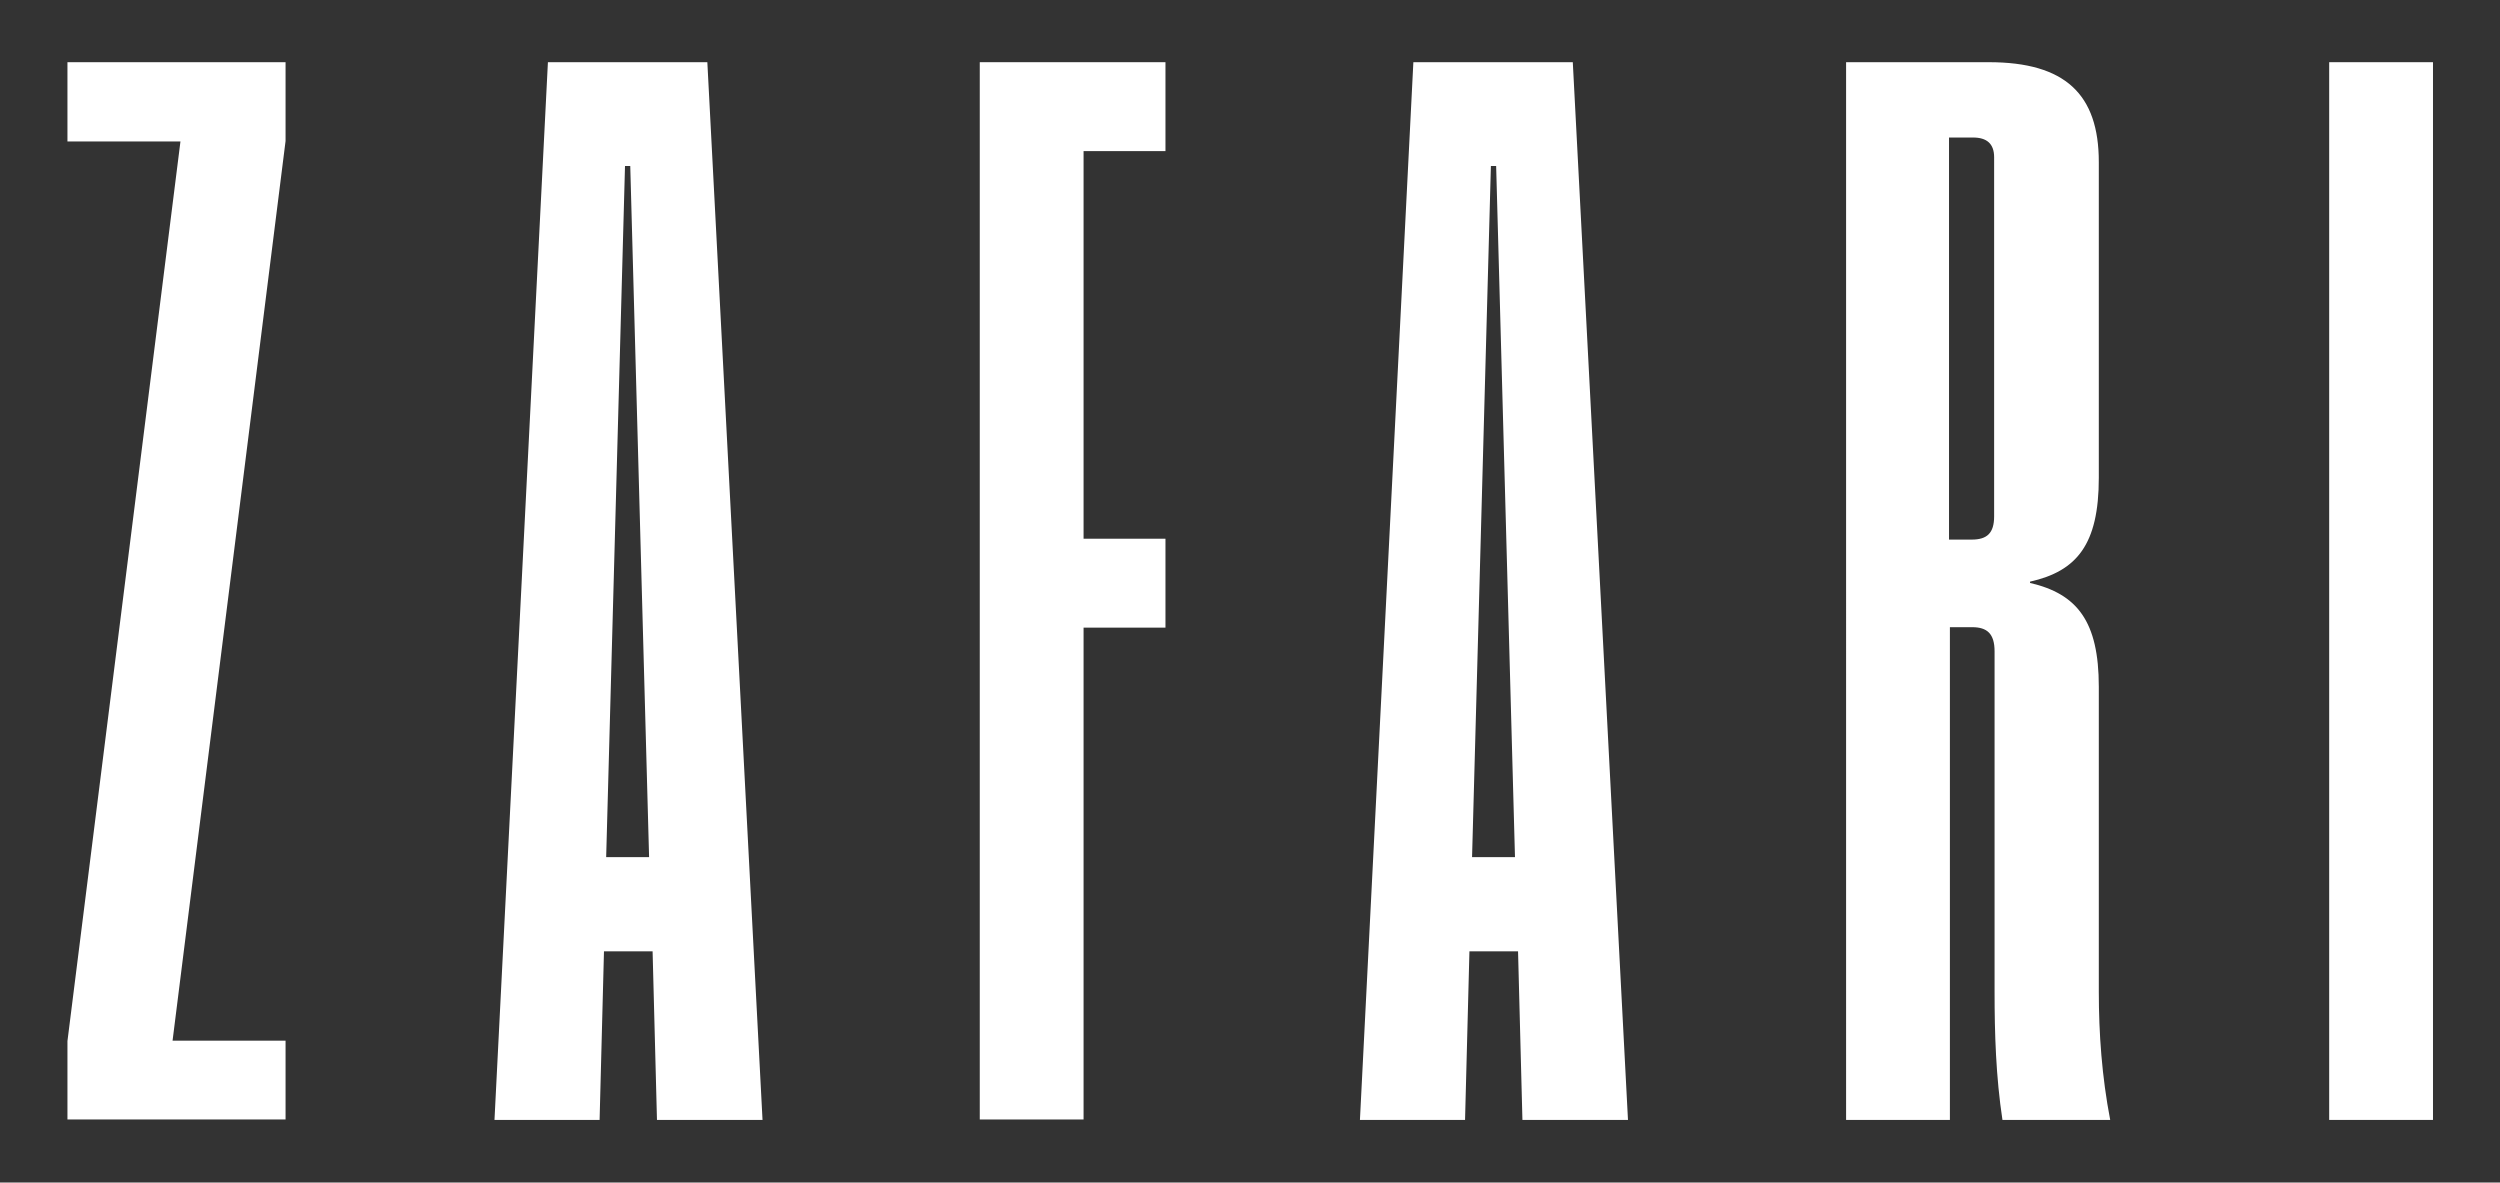
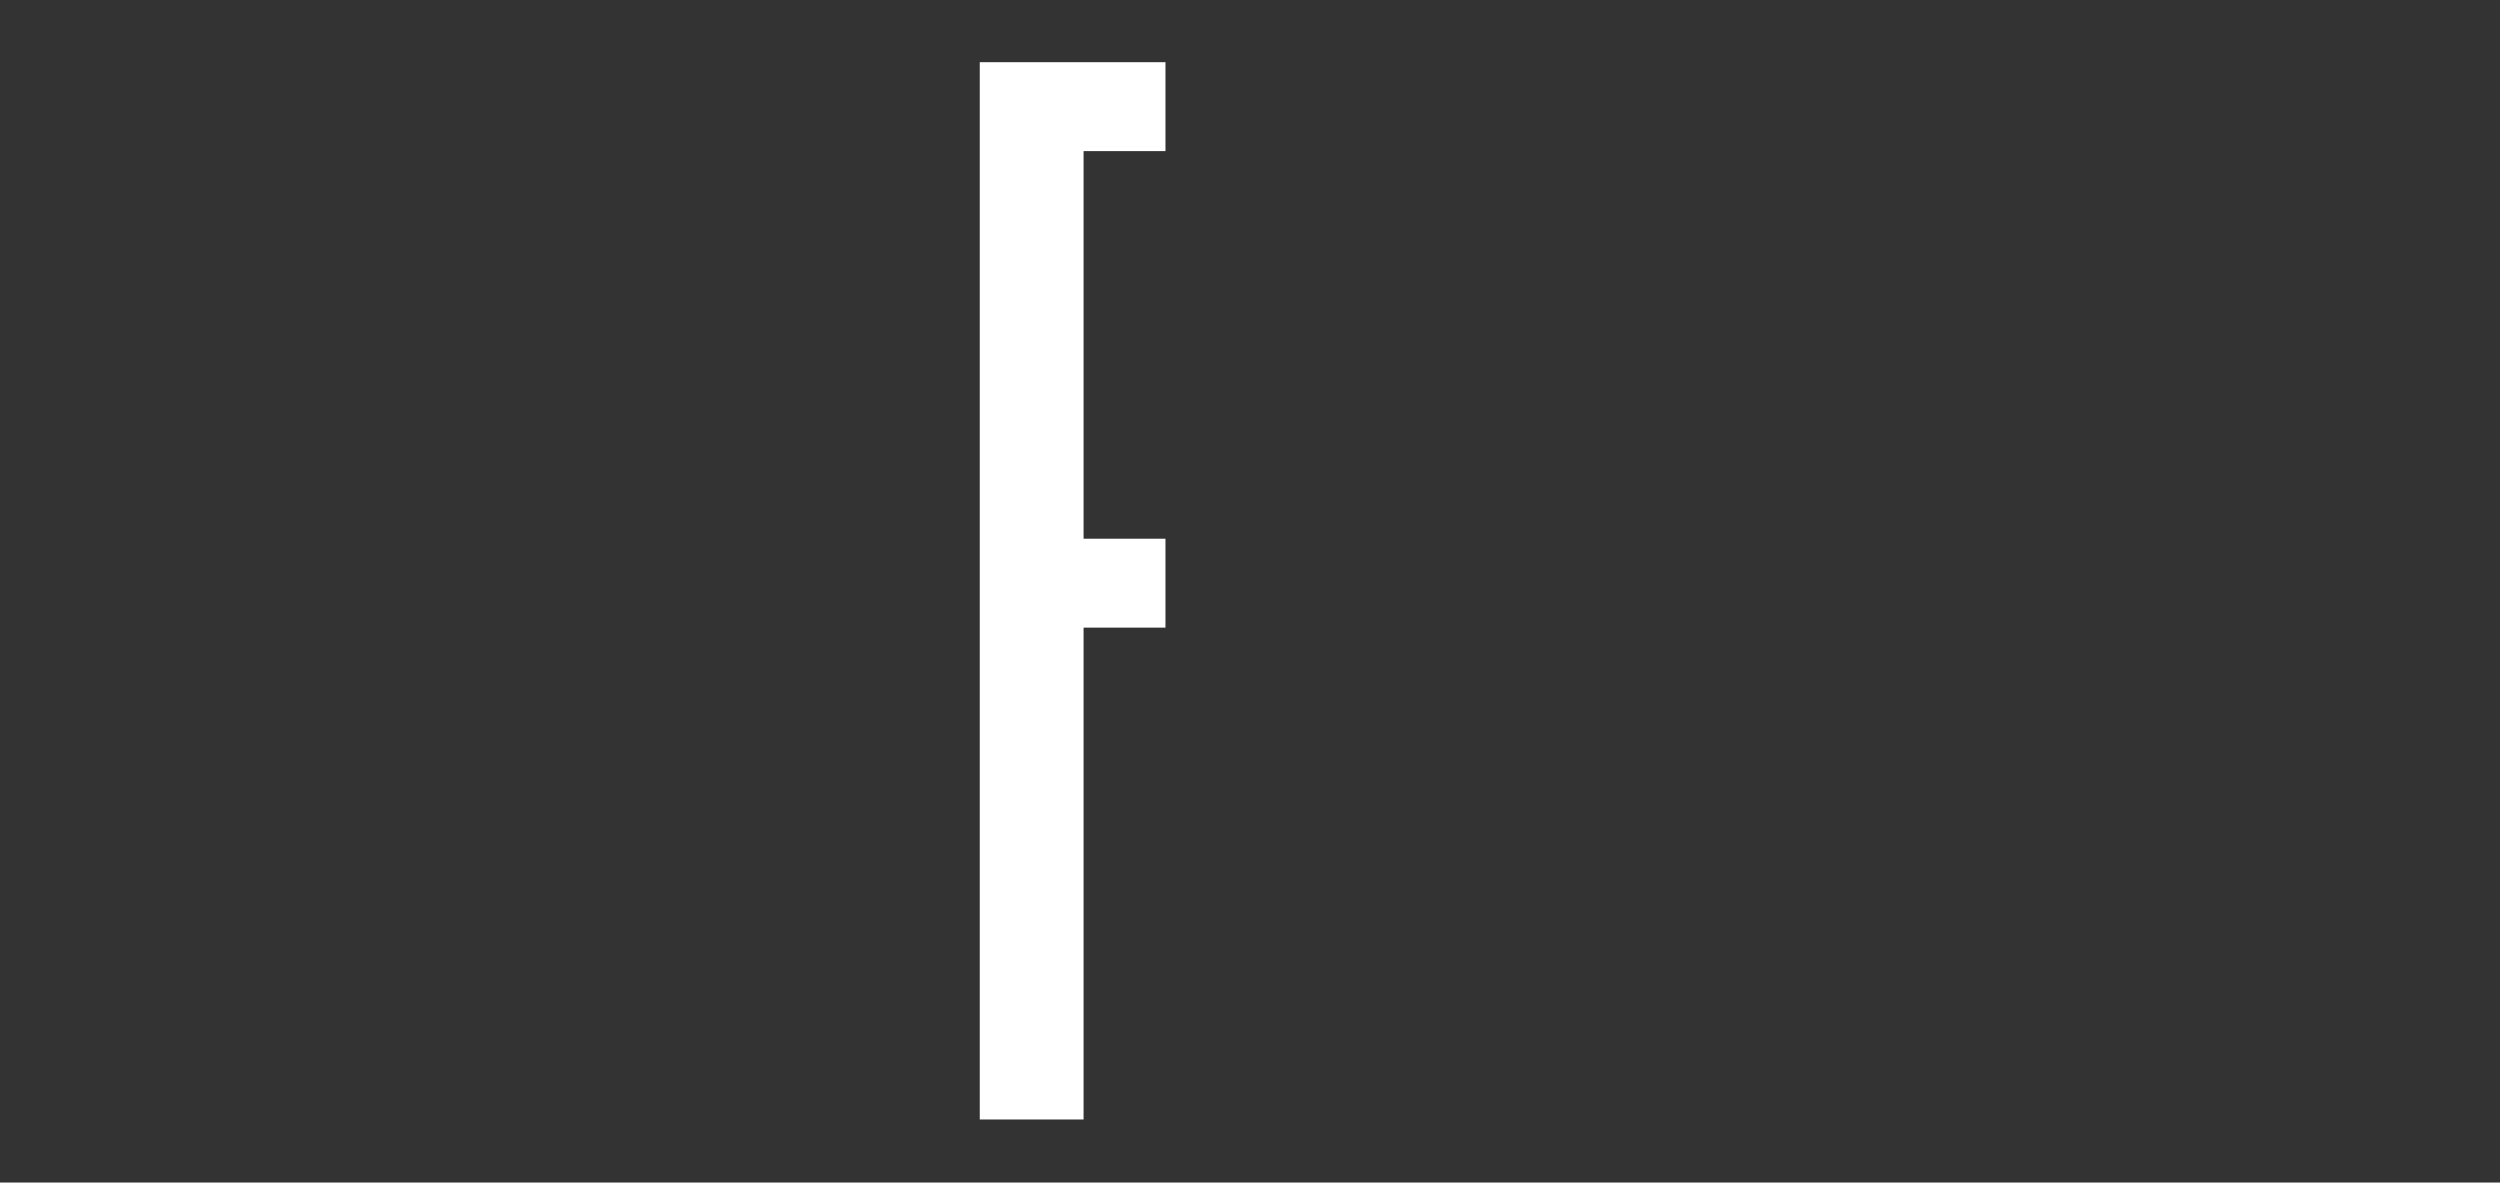
<svg xmlns="http://www.w3.org/2000/svg" viewBox="0 0 570.8 270">
  <rect x="0" y="0" width="570.8" height="270" fill="#333333" stroke="none" />
  <defs>
    <style>      .cls-1 {        fill: #fff;      }    </style>
  </defs>
  <g>
    <g id="Layer_1">
      <g>
-         <path class="cls-1" d="M15.4,237.7L41.2,32.3H15.4V14.2h49.8v18l-25.8,205.4h25.8v18H15.4v-18Z" />
-         <path class="cls-1" d="M125.1,14.2h36.4l12.6,241.5h-24.1l-1-38.5h-11.1l-1,38.5h-24L125.1,14.2ZM148.2,195.7l-4.3-157.8h-1.2l-4.3,157.8h9.8Z" />
        <path class="cls-1" d="M223.8,14.2h42.3v20.3h-18.7v88.5h18.7v20.3h-18.7v112.3h-23.7V14.2Z" />
-         <path class="cls-1" d="M322.7,14.2h36.4l12.6,241.5h-24.1l-1-38.5h-11.1l-1,38.5h-24l12.2-241.5ZM345.9,195.7l-4.3-157.8h-1.2l-4.3,157.8h9.8Z" />
-         <path class="cls-1" d="M421.5,14.2h32.6c17.4,0,25.1,7.3,25.1,22.8v72.1c0,15.2-5,21.3-15.7,23.7v.3c10.8,2.5,15.7,8.8,15.7,23.7v69.6c0,9.6.7,19.4,2.6,29.3h-24.6c-1.5-9.9-1.8-19.7-1.8-29.3v-77.7c0-4-1.7-5.5-5.1-5.5h-5.1v112.5h-23.7V14.2ZM450.2,123.2c3.5,0,5.1-1.5,5.1-5.3V35.9c0-3.1-1.7-4.5-4.8-4.5h-5.5v91.8h5.1Z" />
-         <path class="cls-1" d="M531.8,14.2h23.7v241.5h-23.7V14.2Z" />
      </g>
    </g>
  </g>
</svg>